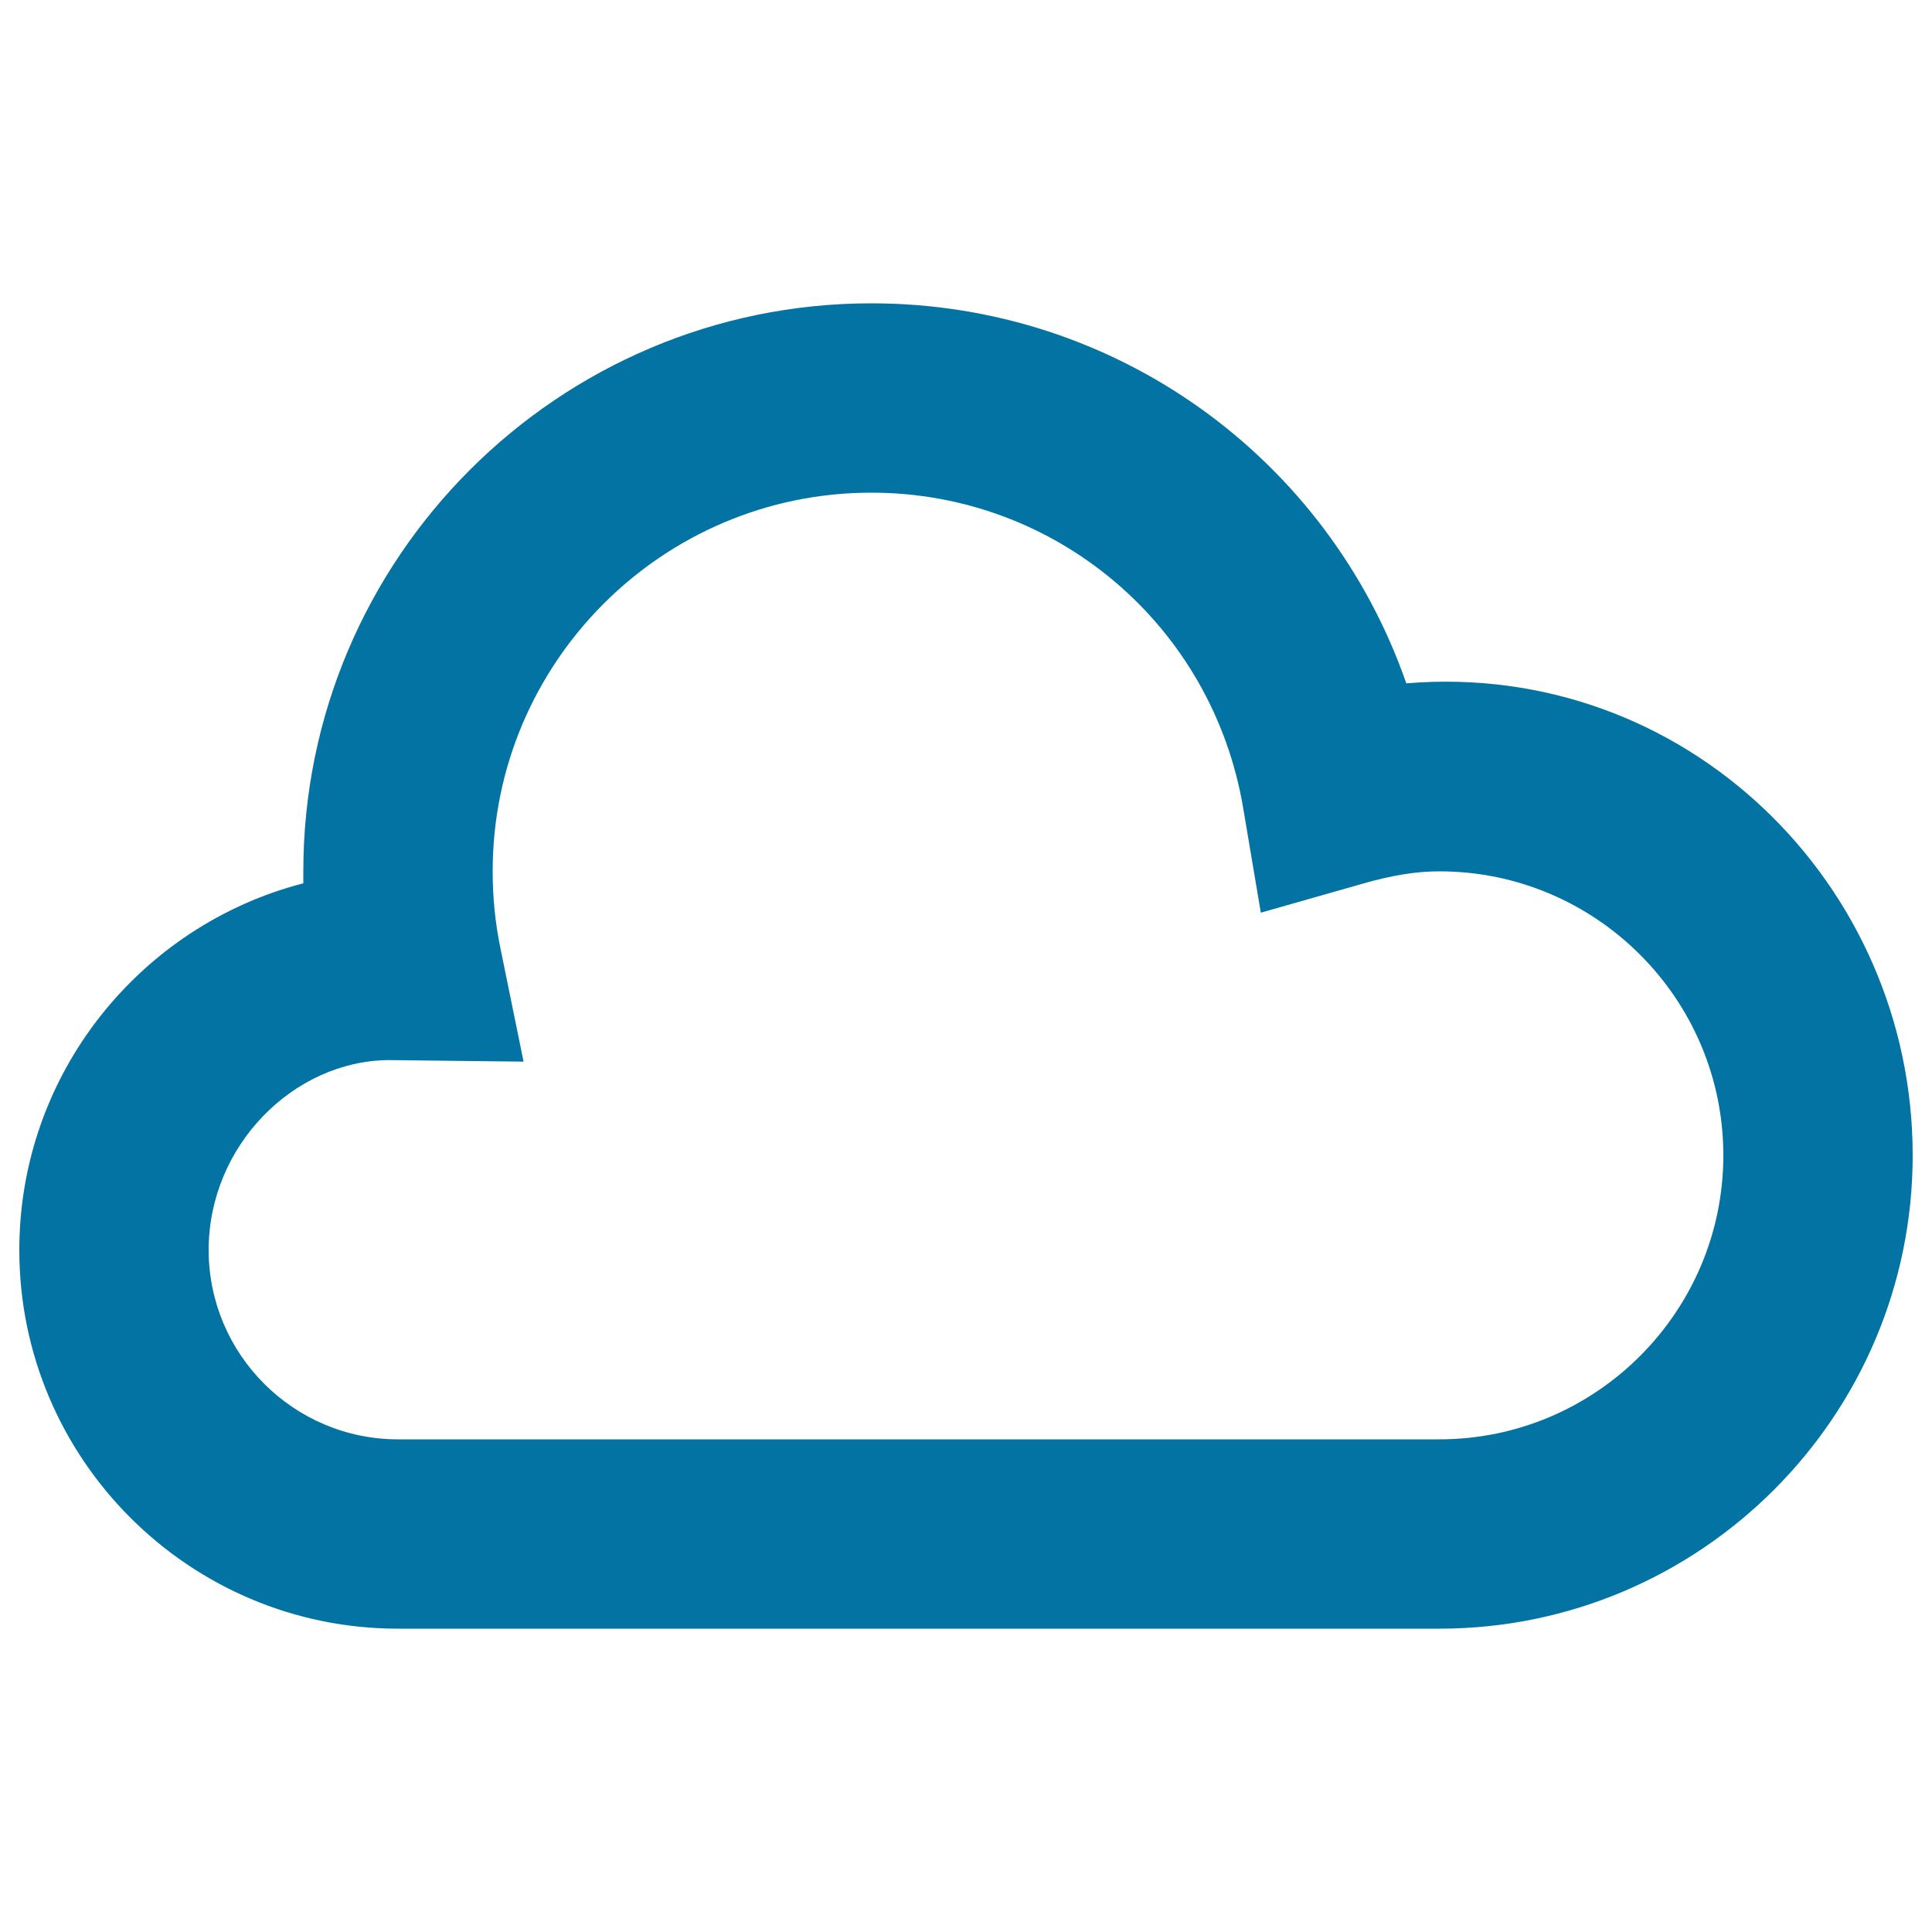
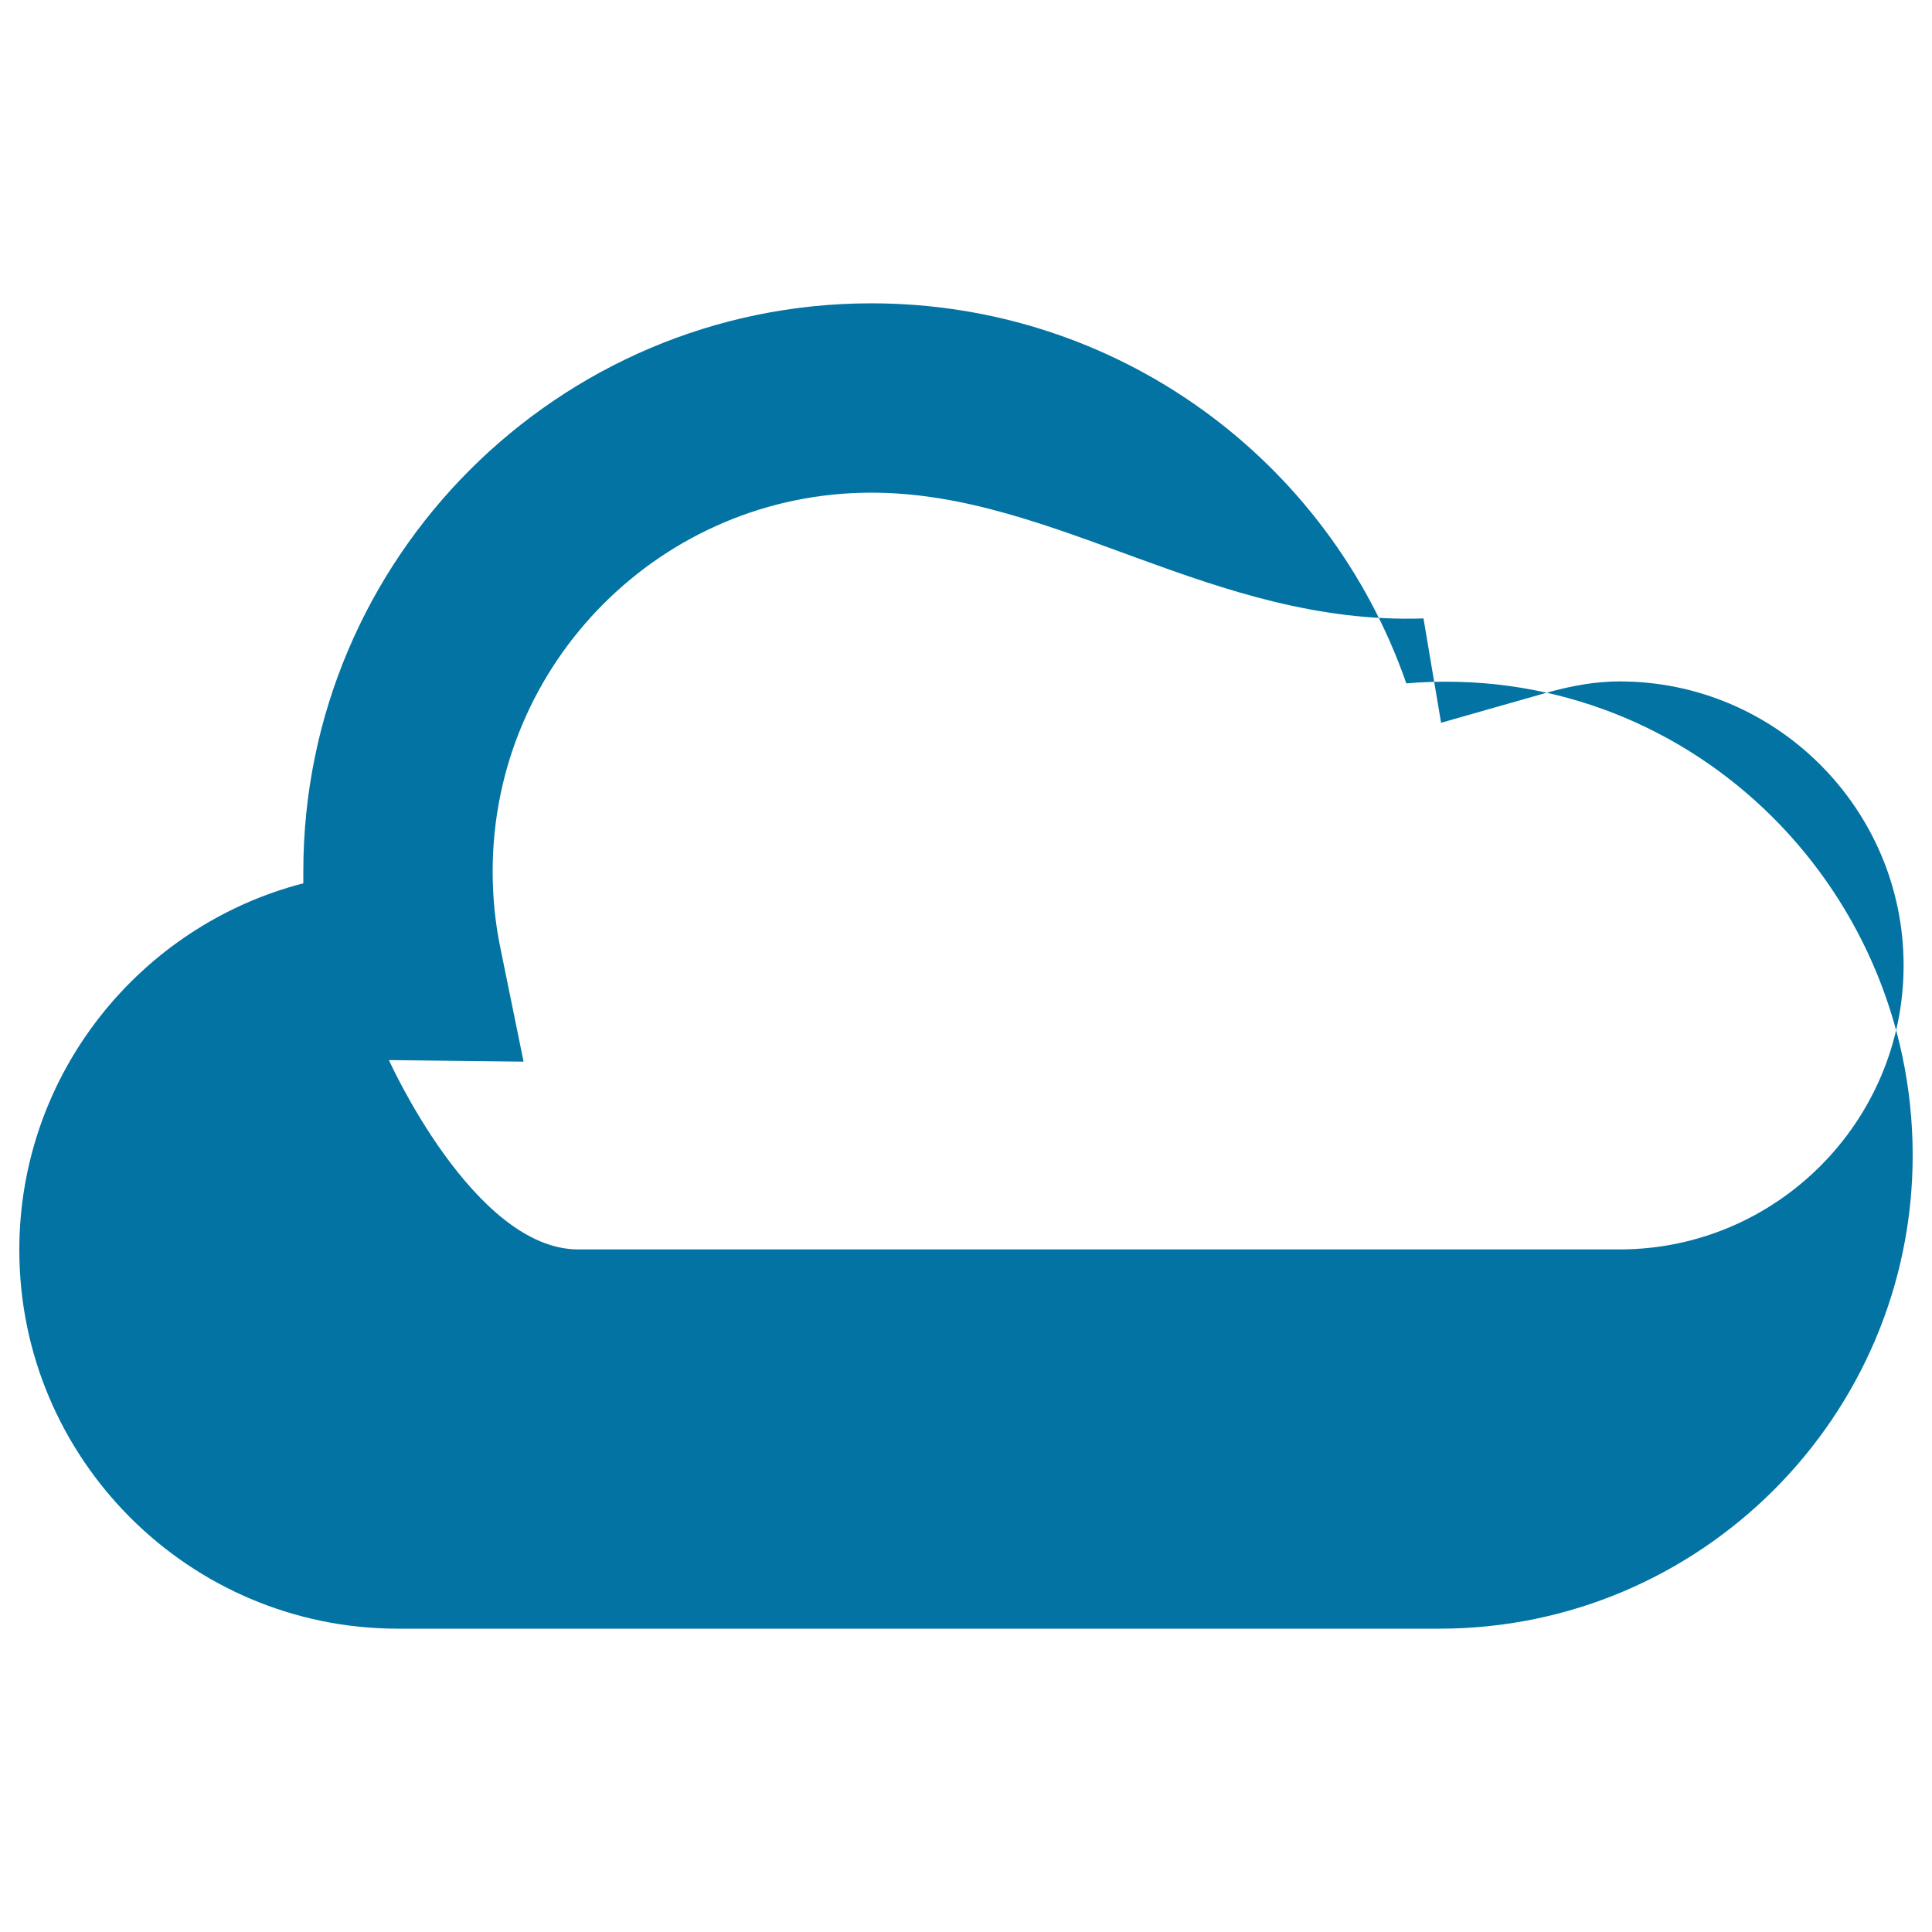
<svg xmlns="http://www.w3.org/2000/svg" viewBox="0 0 1000 1000" style="fill:#0273a2">
  <title>Weather cloudy SVG icon</title>
  <g>
-     <path d="M745,843H206C97.9,843,10,755.1,10,647c0-91.2,62.6-168,147-189.8c0-2.1,0-4.1,0-6.2c0-162.1,131.9-294,294-294c126.8,0,236.4,80.3,276.9,196.7C872,341.7,990,457.3,990,598C990,733.1,880.1,843,745,843L745,843z M201.3,548.7C152,549,108,593,108,647s44,98,98,98h539c81,0,147-66,147-147c0-81-66-147-147-147c-11.9,0-24.5,2-39.7,6.4l-52.7,15l-9.1-54C627.6,323.7,546.6,255,451,255c-108.1,0-196,87.9-196,196c0,13.3,1.3,26.7,4,39.7l12,58.8L201.3,548.7z" />
+     <path d="M745,843H206C97.9,843,10,755.1,10,647c0-91.2,62.6-168,147-189.8c0-2.1,0-4.1,0-6.2c0-162.1,131.9-294,294-294c126.8,0,236.4,80.3,276.9,196.7C872,341.7,990,457.3,990,598C990,733.1,880.1,843,745,843L745,843z M201.3,548.7s44,98,98,98h539c81,0,147-66,147-147c0-81-66-147-147-147c-11.9,0-24.5,2-39.7,6.4l-52.7,15l-9.1-54C627.6,323.7,546.6,255,451,255c-108.1,0-196,87.9-196,196c0,13.3,1.3,26.7,4,39.7l12,58.8L201.3,548.7z" />
  </g>
</svg>